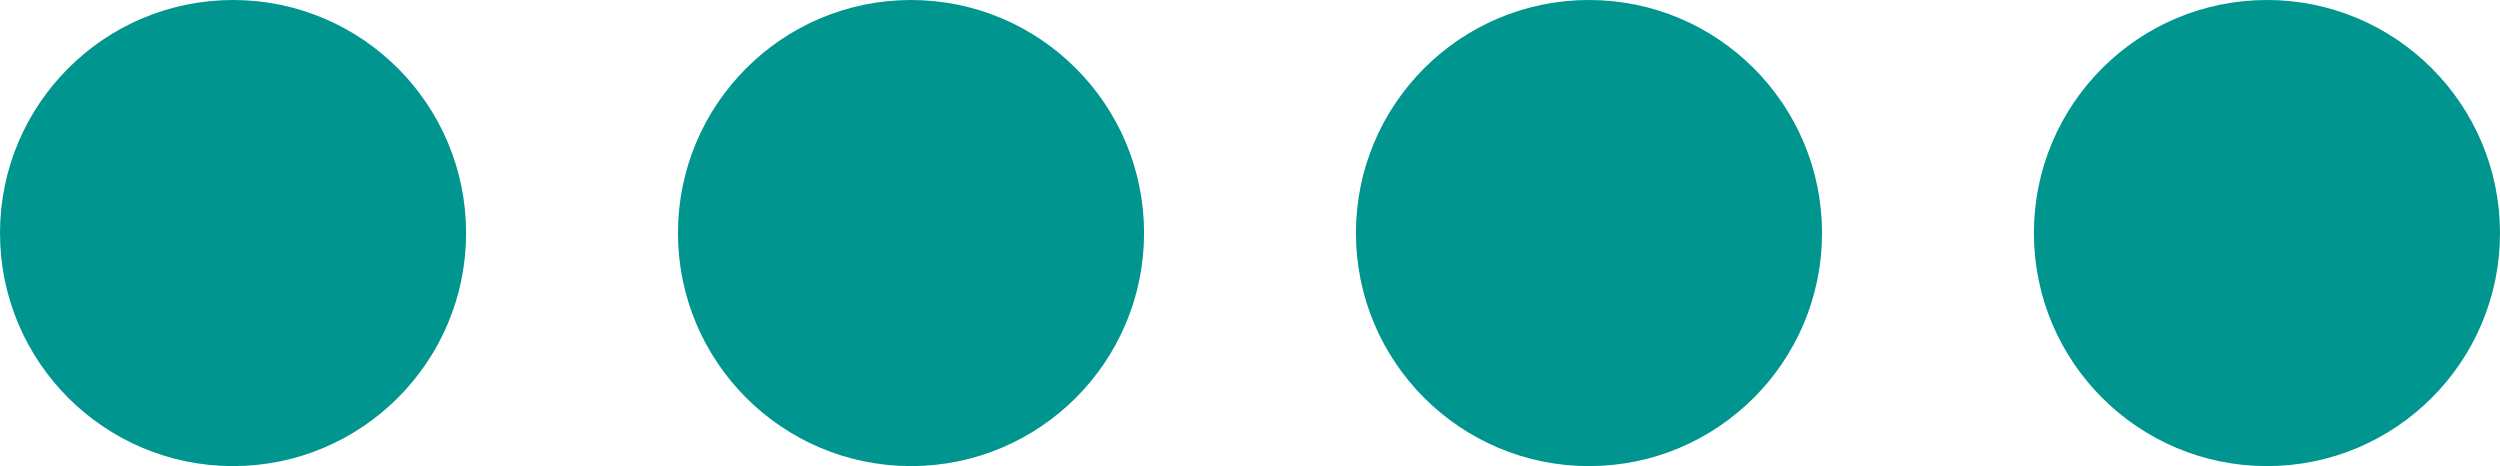
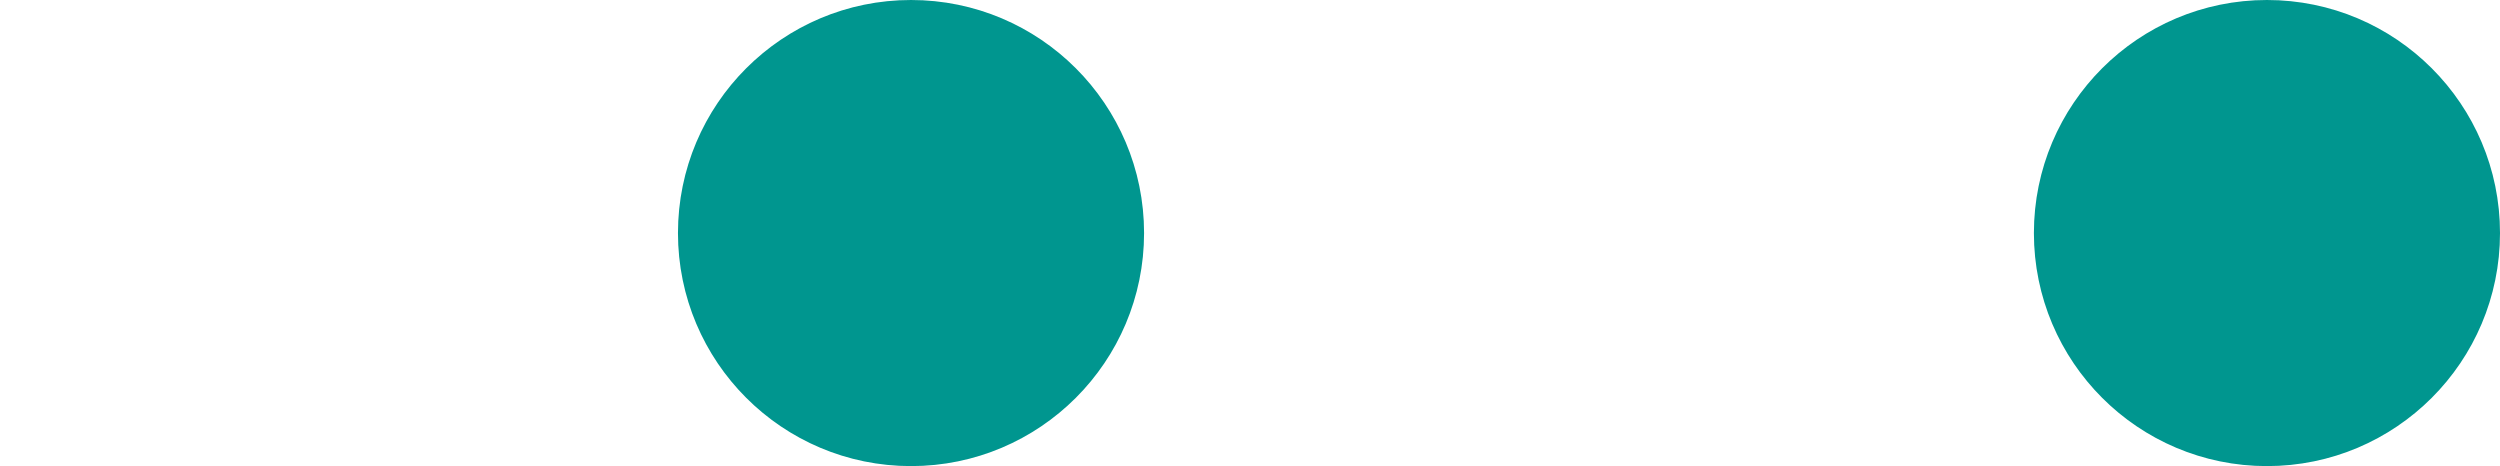
<svg xmlns="http://www.w3.org/2000/svg" width="59" height="11" viewBox="0 0 59 11" fill="none">
-   <circle cx="5.5" cy="5.5" r="5" fill="#00968F" stroke="#00968F" />
  <circle cx="21.5" cy="5.5" r="5" fill="#00968F" stroke="#00968F" />
-   <circle cx="37.5" cy="5.5" r="5" fill="#00968F" stroke="#00968F" />
  <circle cx="53.5" cy="5.5" r="5" fill="#00968F" stroke="#00968F" />
</svg>